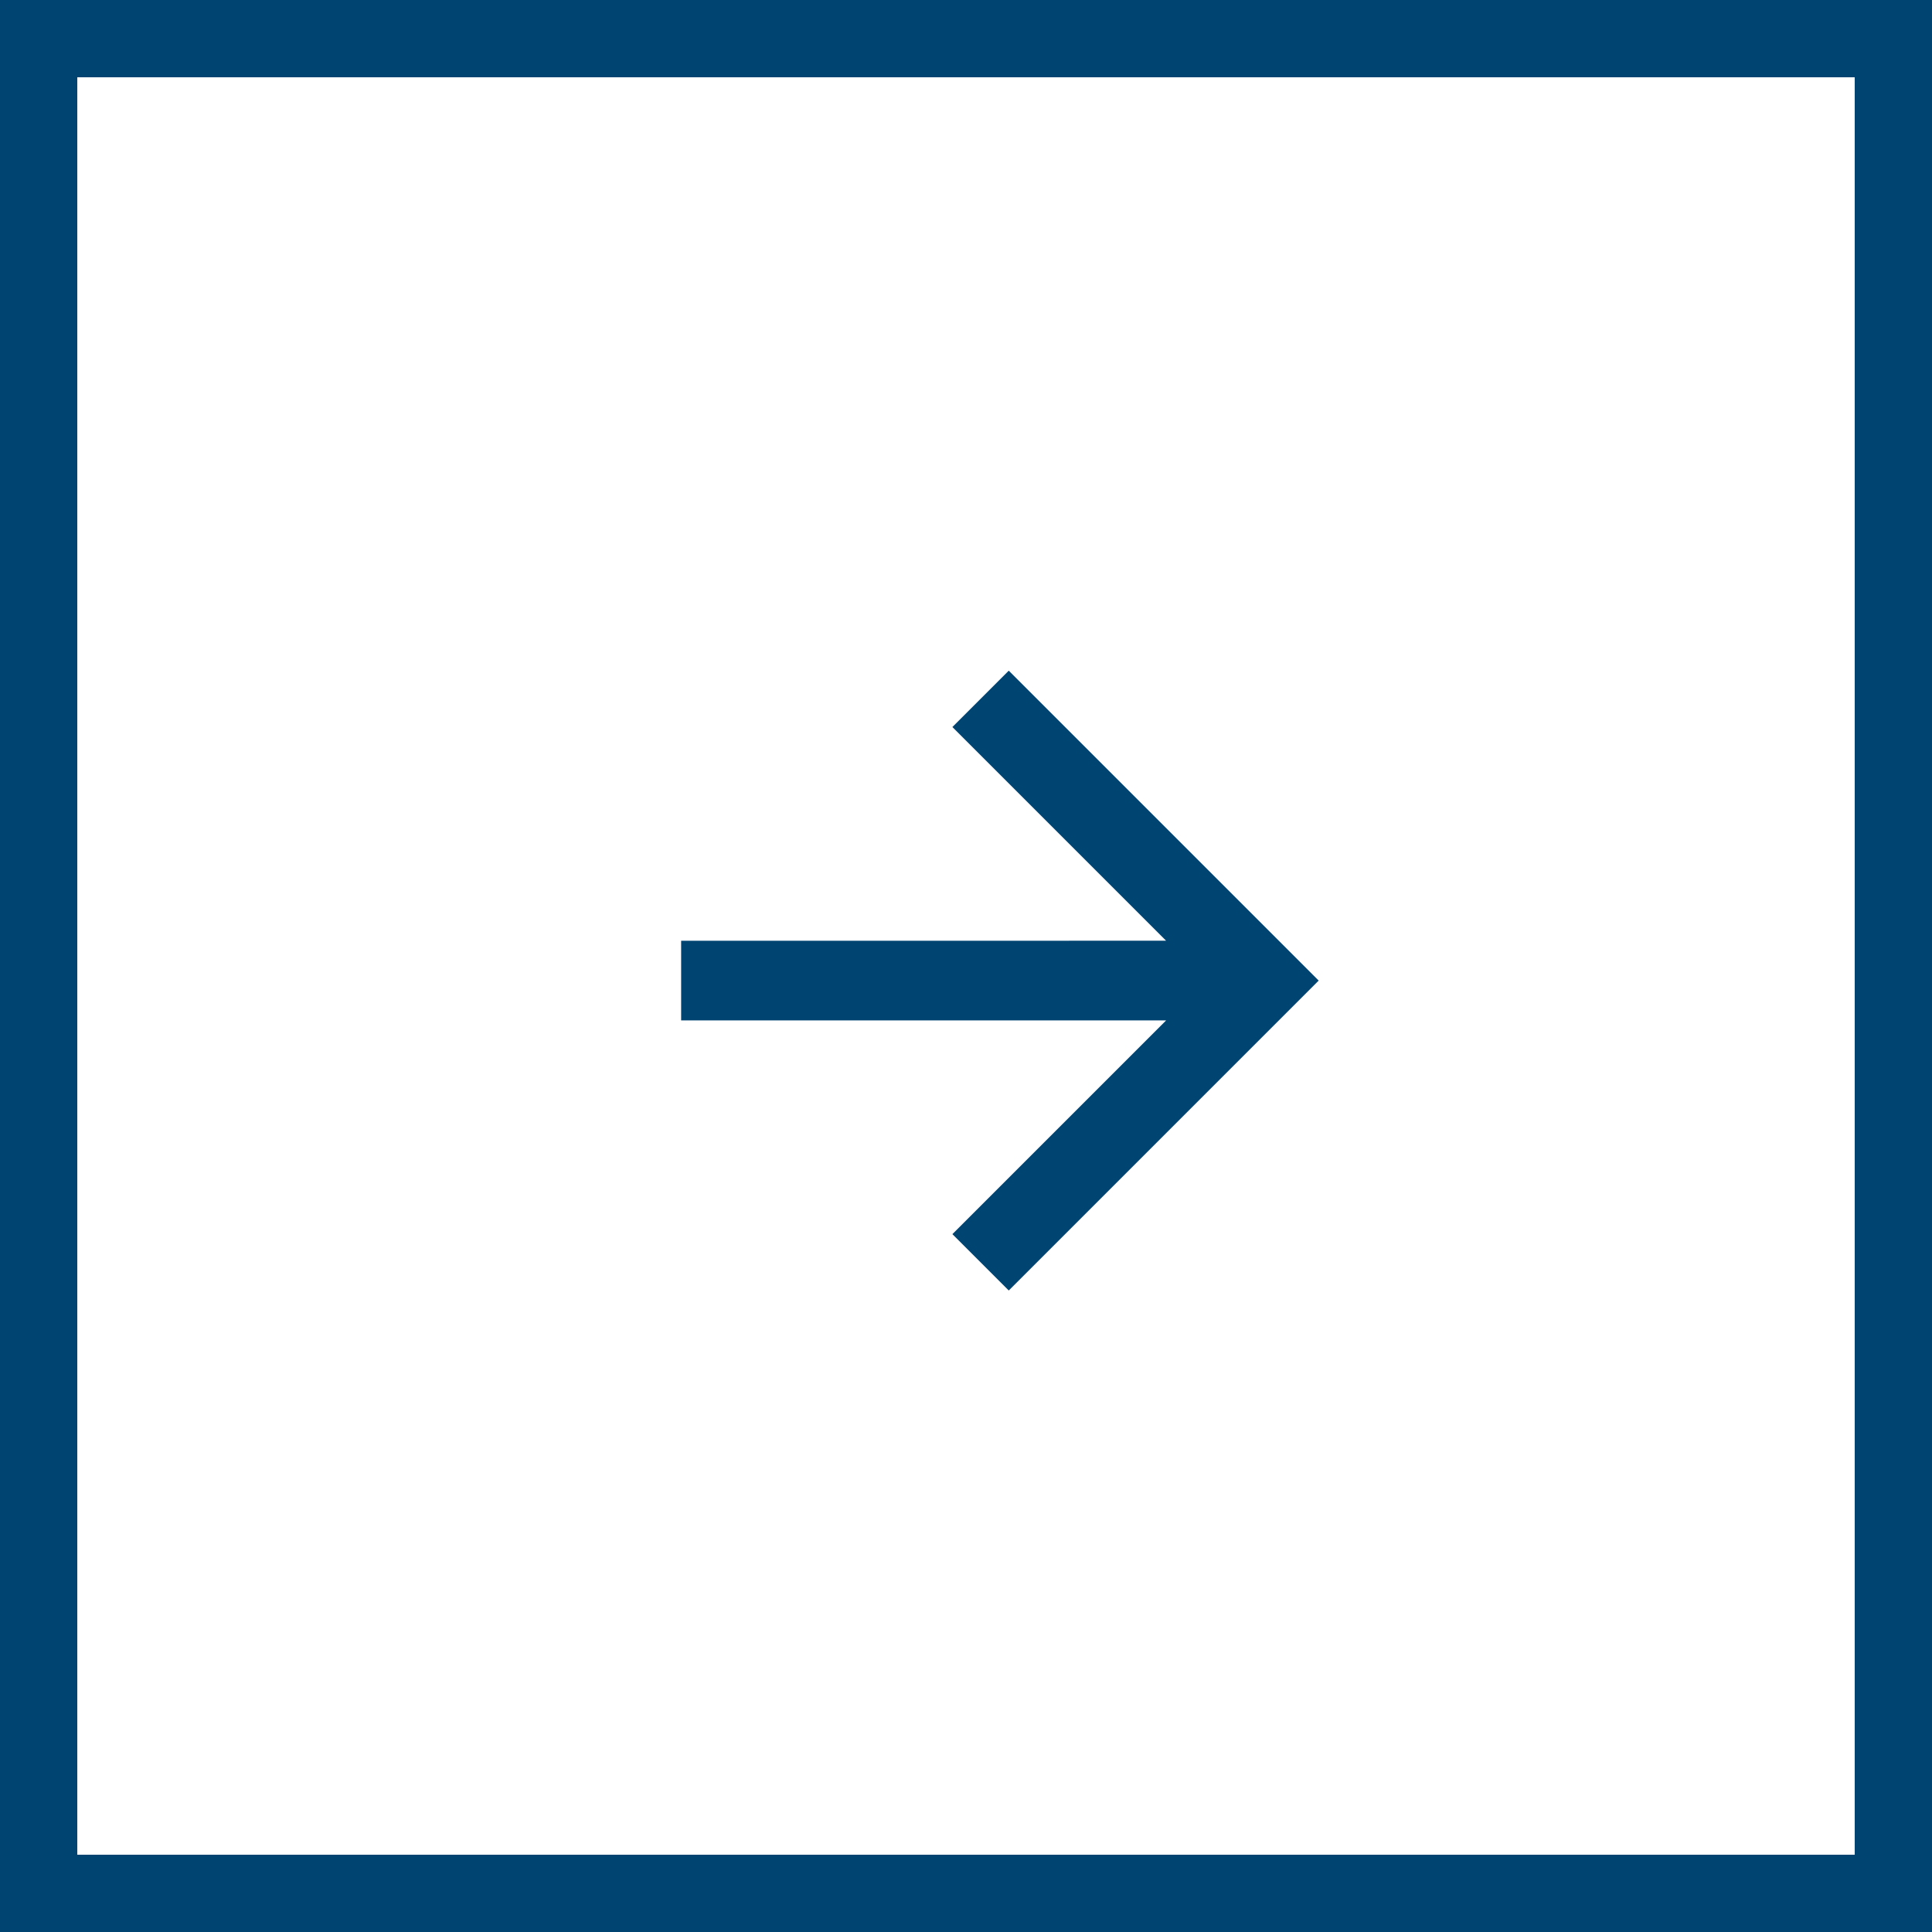
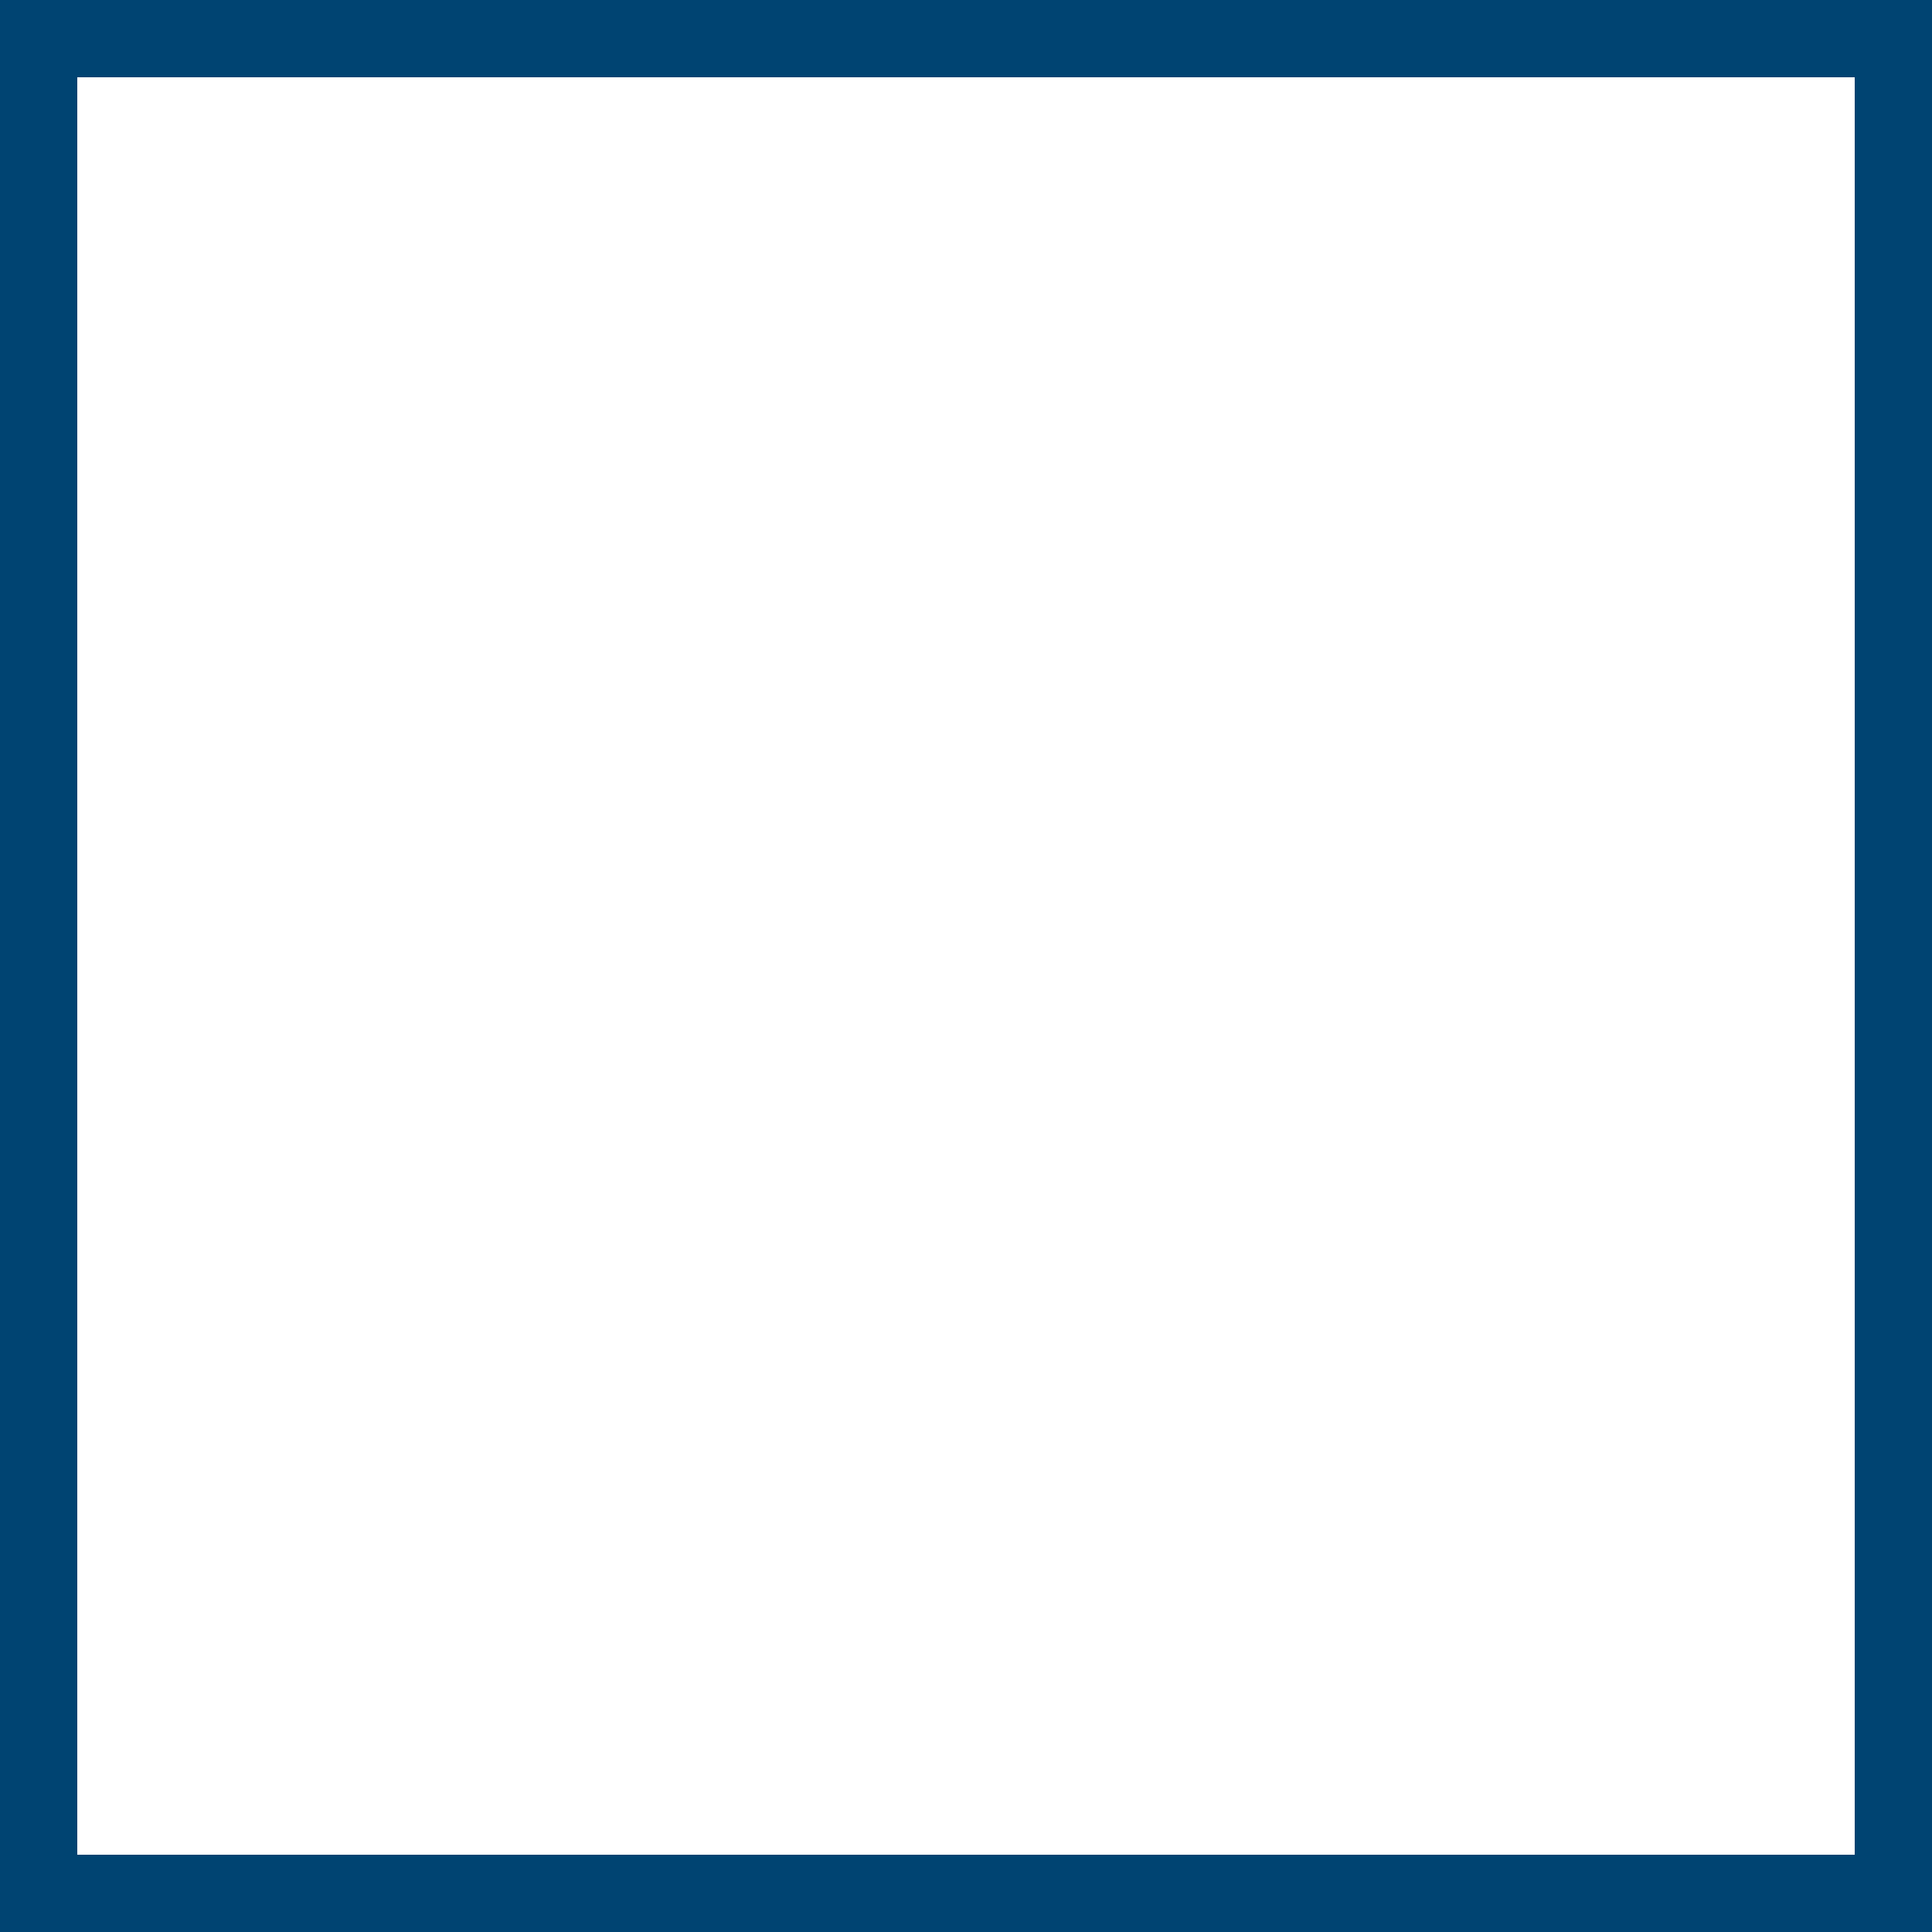
<svg xmlns="http://www.w3.org/2000/svg" width="50px" height="50px" viewBox="0 0 50 50" version="1.1">
  <title>Group 52</title>
  <g id="Page-1" stroke="none" stroke-width="1" fill="none" fill-rule="evenodd">
    <g id="Home_1_1" transform="translate(-424, -574)">
      <g id="Group-52" transform="translate(424, 574)">
        <rect id="Rectangle" stroke="#004472" stroke-width="2" x="1" y="1" width="48" height="48" />
        <g id="arrow-right-up-line-(1)-copy" transform="translate(25.374, 25.374) rotate(-315) translate(-25.374, -25.374) translate(13, 13)">
-           <polygon id="Path" points="0 0 24.749 0 24.749 24.749 0 24.749" />
-           <polygon id="Path" fill="#004472" fill-rule="nonzero" points="16.503 9.708 7.628 18.583 6.17 17.125 15.044 8.25 7.223 8.25 7.223 6.187 18.566 6.187 18.566 17.53 16.503 17.53 16.503 9.708" />
-         </g>
+           </g>
      </g>
    </g>
  </g>
</svg>